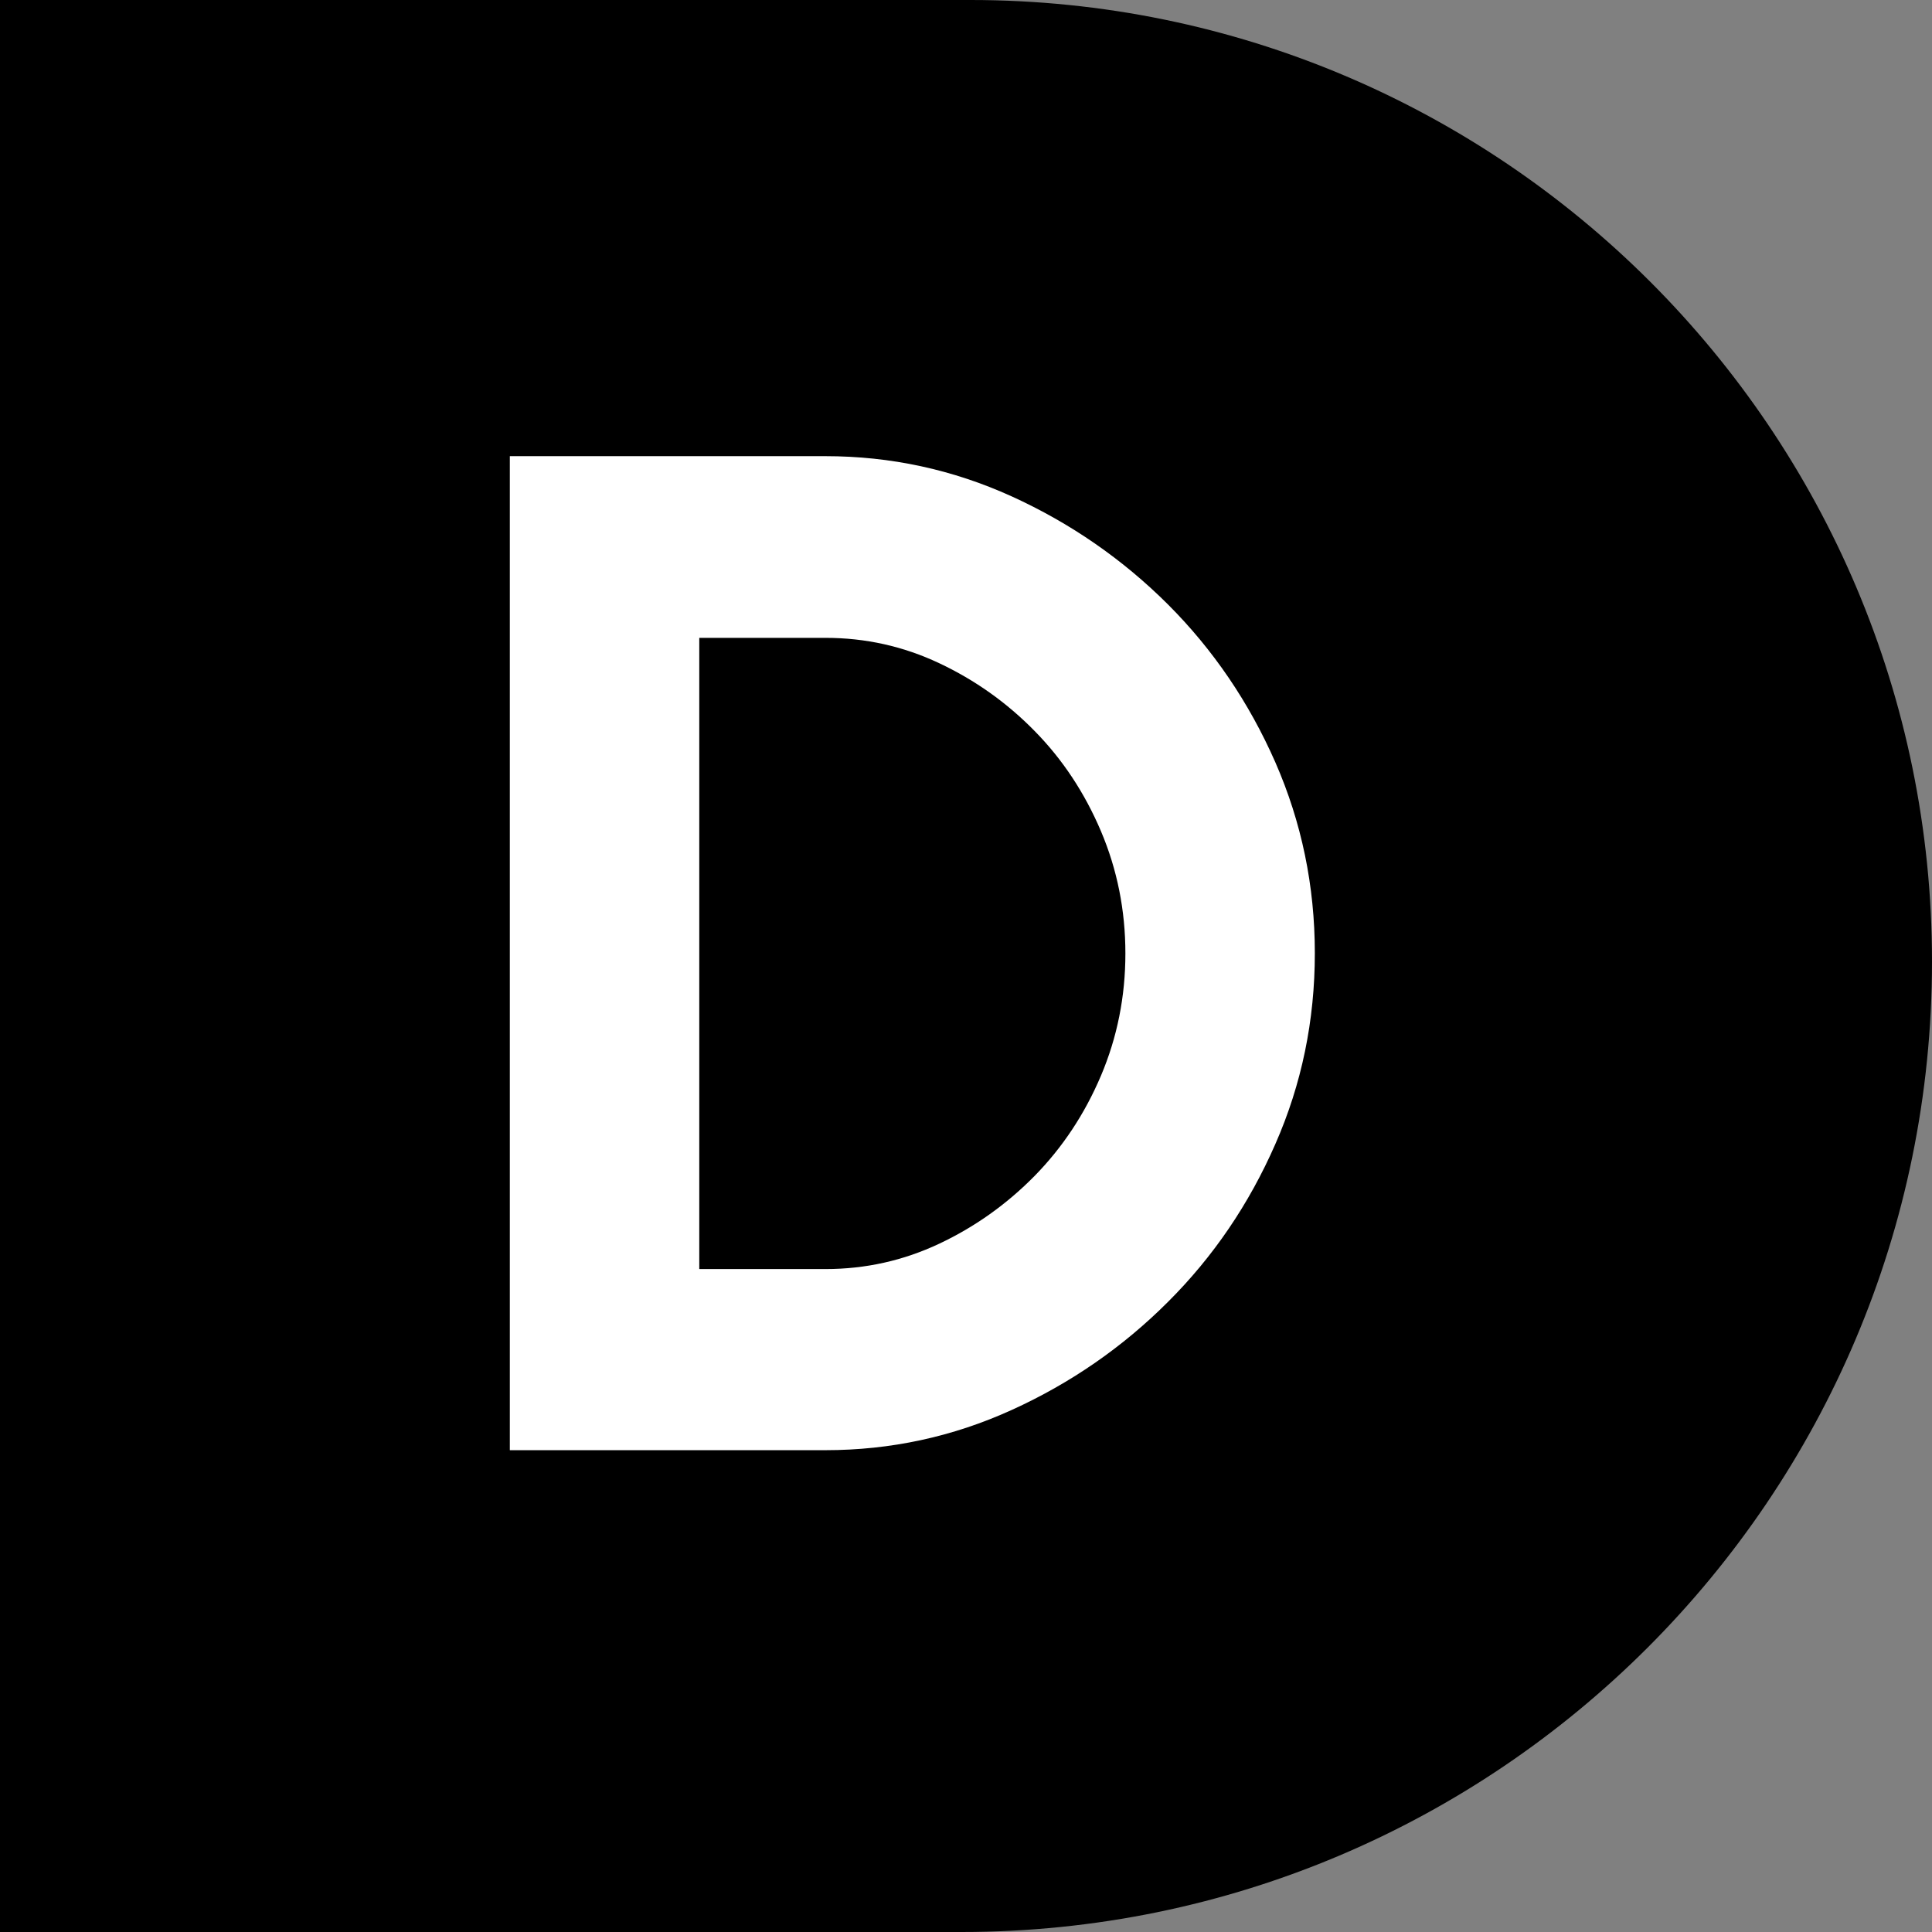
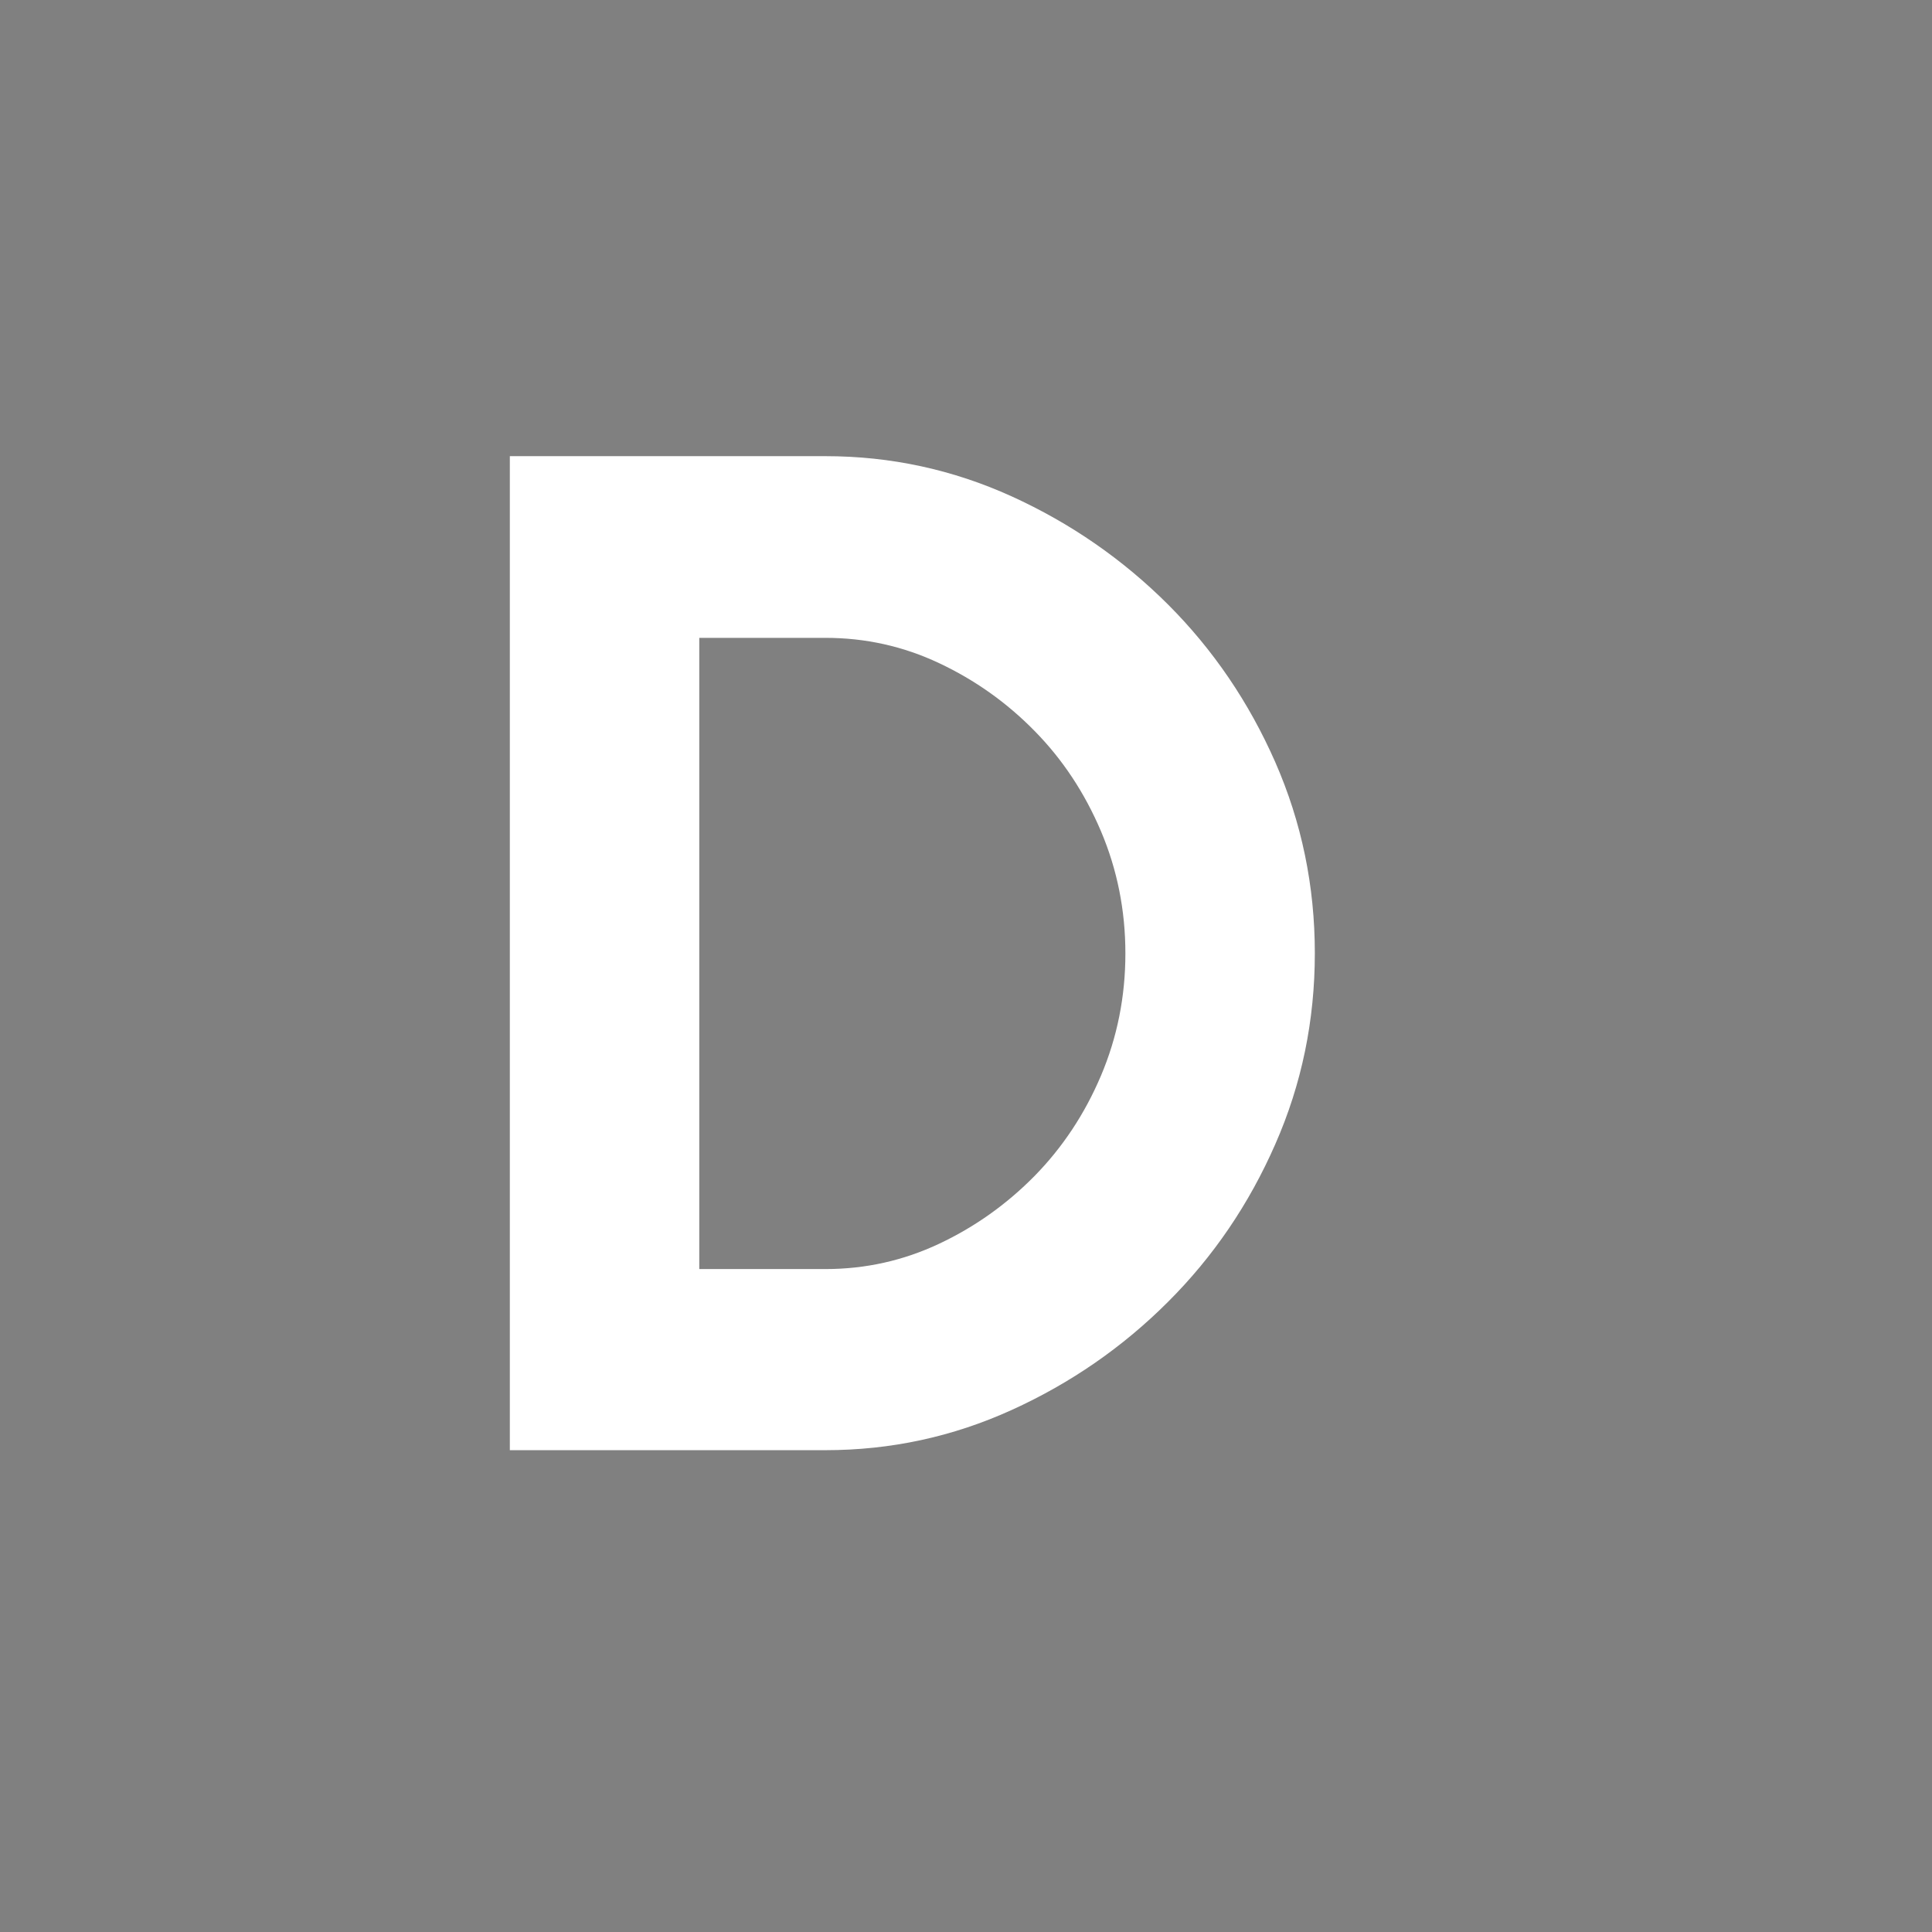
<svg xmlns="http://www.w3.org/2000/svg" width="72" height="72" viewBox="0 0 72 72" fill="none">
  <rect x="0" y="0" width="72" height="72" fill="#808080" stroke="none" />
  <g clip-path="url(#clip0_4239_1574)">
-     <path d="M0 0H36.167C55.944 0 72 16.056 72 35.833C72 55.795 55.794 72 35.833 72H0V0Z" fill="black" />
-     <path d="M19 54.055V17H30.761C33.192 17 35.504 17.5 37.702 18.498C39.896 19.497 41.837 20.841 43.526 22.525C45.21 24.209 46.544 26.171 47.527 28.406C48.506 30.641 49 33.014 49 35.522C49 38.03 48.511 40.404 47.527 42.639C46.549 44.873 45.215 46.835 43.526 48.519C41.842 50.203 39.901 51.547 37.702 52.546C35.504 53.545 33.192 54.044 30.761 54.044H19V54.055ZM26.06 47.294H30.766C32.254 47.294 33.665 46.979 34.999 46.351C36.333 45.723 37.517 44.879 38.557 43.823C39.597 42.762 40.421 41.521 41.029 40.09C41.636 38.658 41.94 37.139 41.94 35.532C41.94 33.926 41.636 32.407 41.029 30.975C40.421 29.544 39.597 28.298 38.557 27.242C37.517 26.181 36.333 25.342 34.999 24.714C33.665 24.085 32.254 23.771 30.766 23.771H26.06V47.299V47.294Z" fill="white" />
+     <path d="M19 54.055V17H30.761C33.192 17 35.504 17.5 37.702 18.498C39.896 19.497 41.837 20.841 43.526 22.525C45.21 24.209 46.544 26.171 47.527 28.406C48.506 30.641 49 33.014 49 35.522C49 38.03 48.511 40.404 47.527 42.639C46.549 44.873 45.215 46.835 43.526 48.519C41.842 50.203 39.901 51.547 37.702 52.546C35.504 53.545 33.192 54.044 30.761 54.044H19V54.055ZM26.06 47.294H30.766C32.254 47.294 33.665 46.979 34.999 46.351C36.333 45.723 37.517 44.879 38.557 43.823C39.597 42.762 40.421 41.521 41.029 40.09C41.636 38.658 41.94 37.139 41.94 35.532C41.94 33.926 41.636 32.407 41.029 30.975C40.421 29.544 39.597 28.298 38.557 27.242C37.517 26.181 36.333 25.342 34.999 24.714C33.665 24.085 32.254 23.771 30.766 23.771H26.06V47.299V47.294" fill="white" />
  </g>
  <defs>
    <clipPath id="clip0_4239_1574">
      <rect width="72" height="72" fill="white" />
    </clipPath>
  </defs>
</svg>